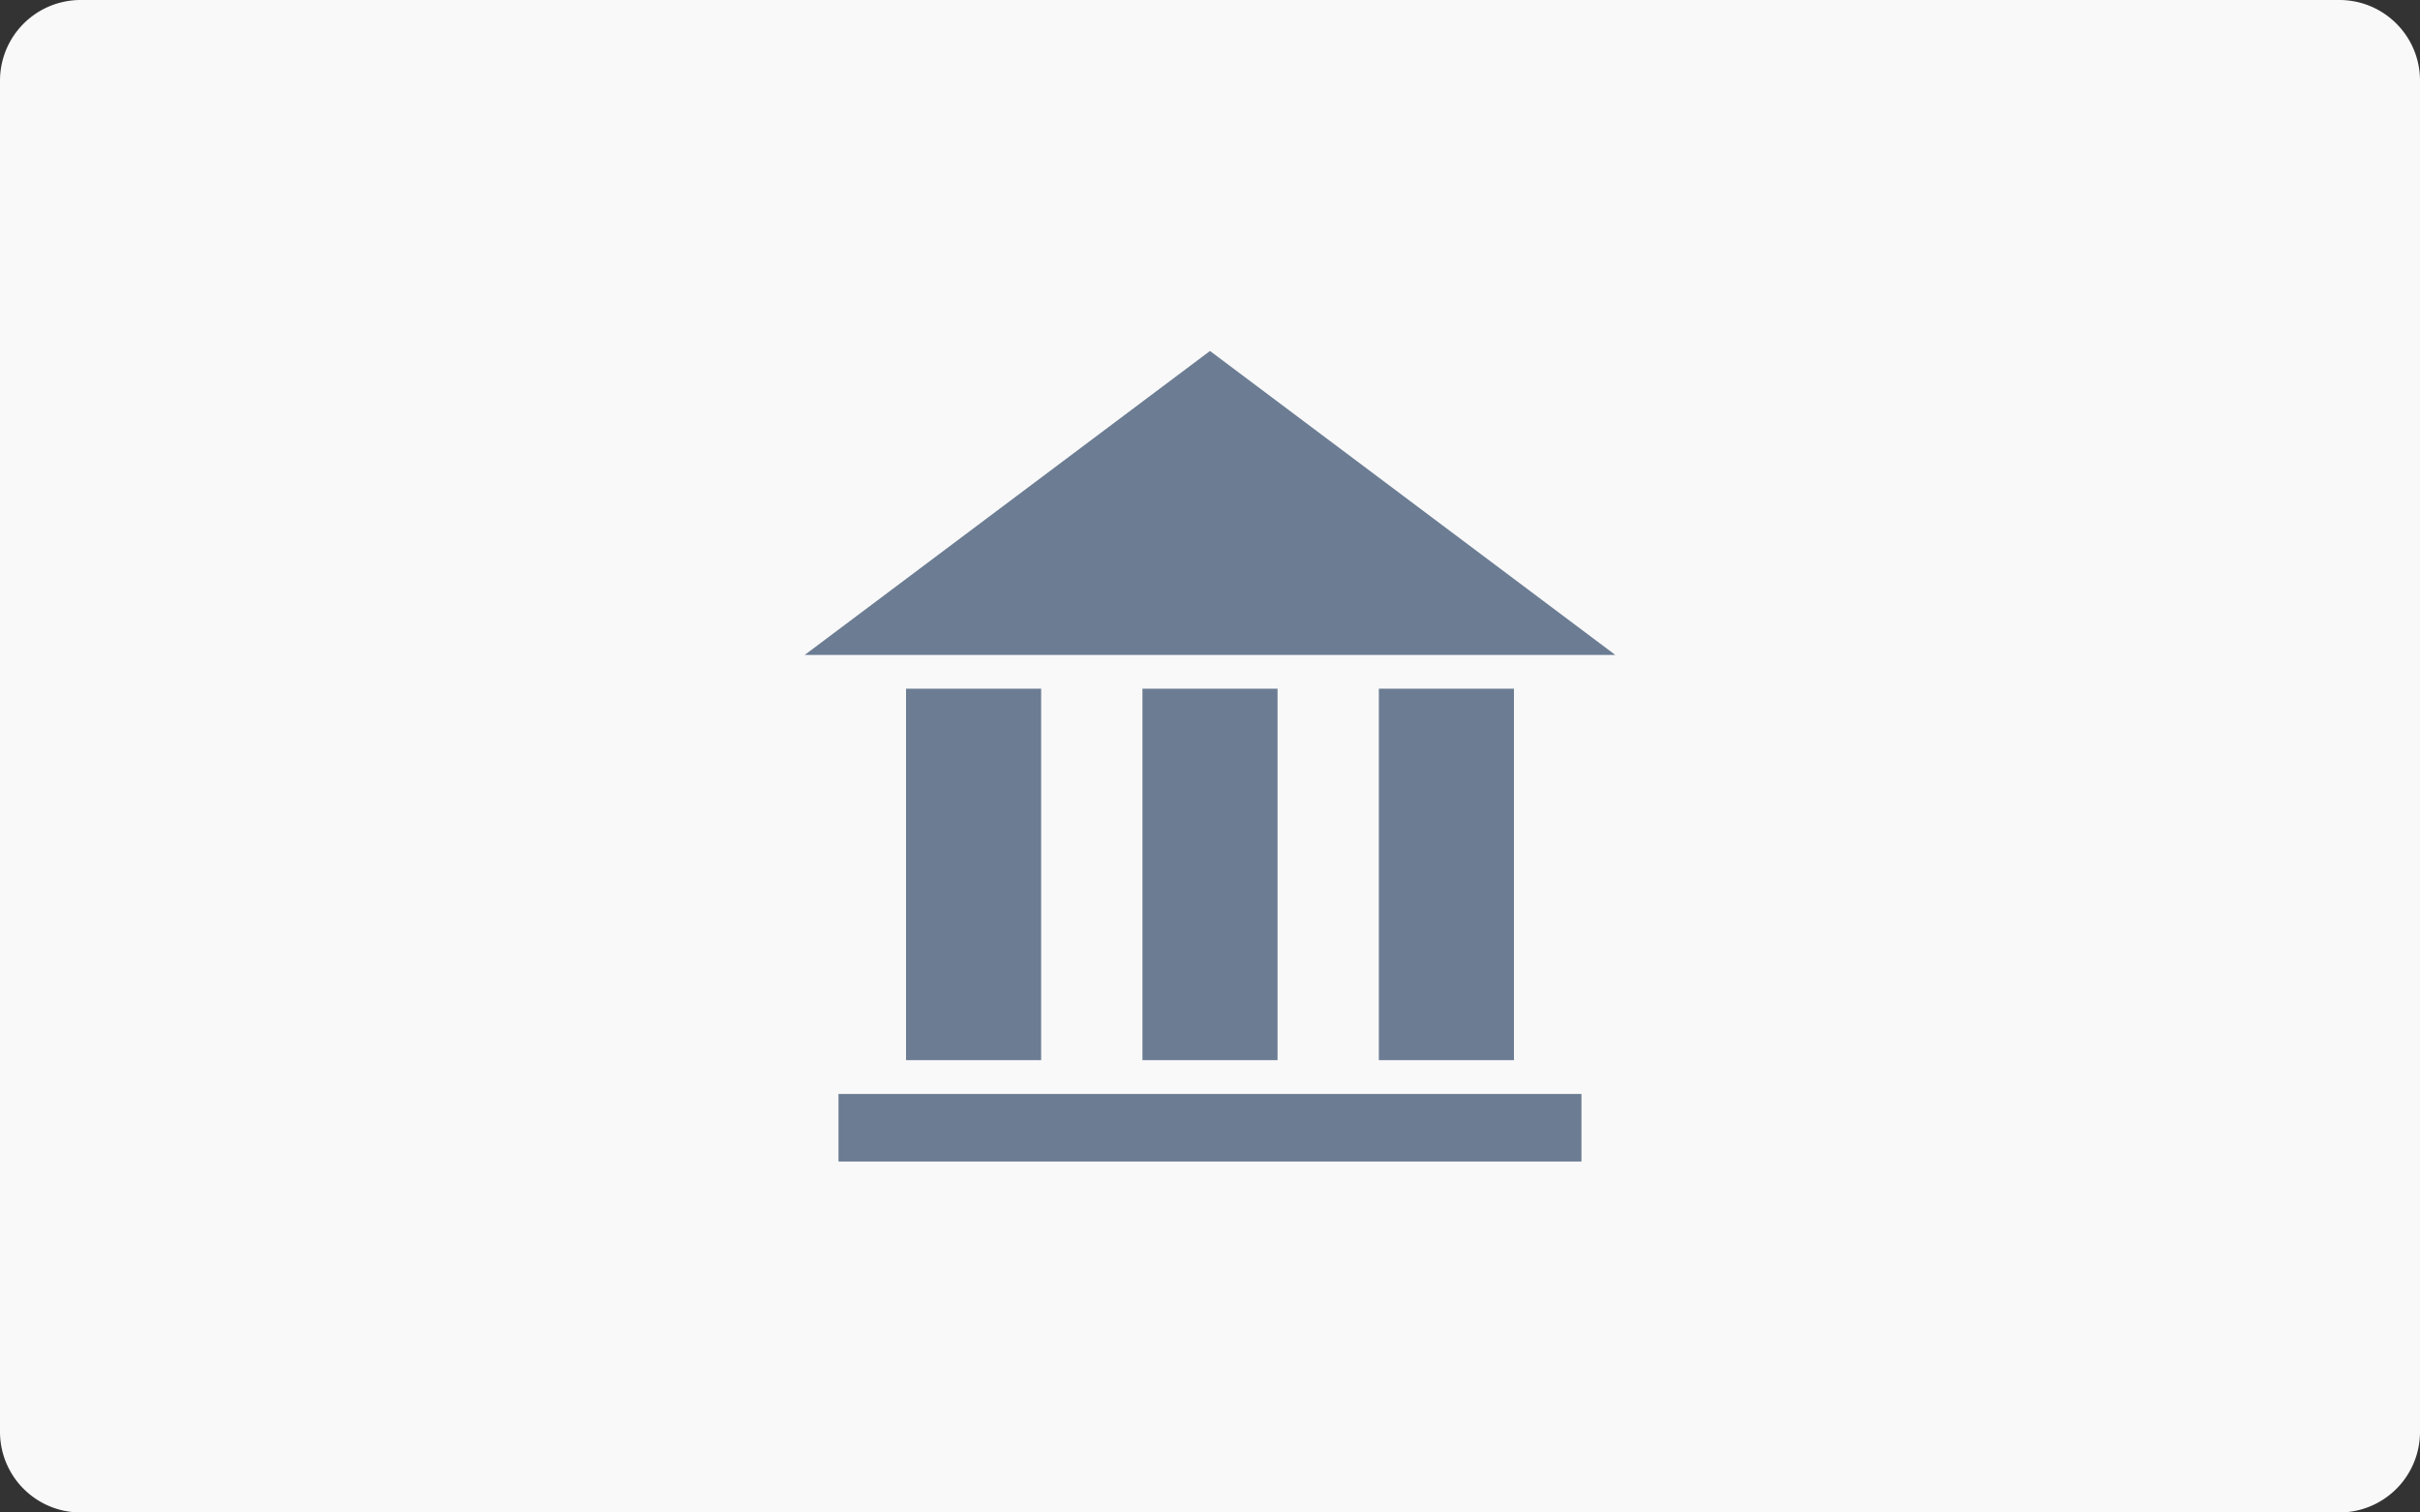
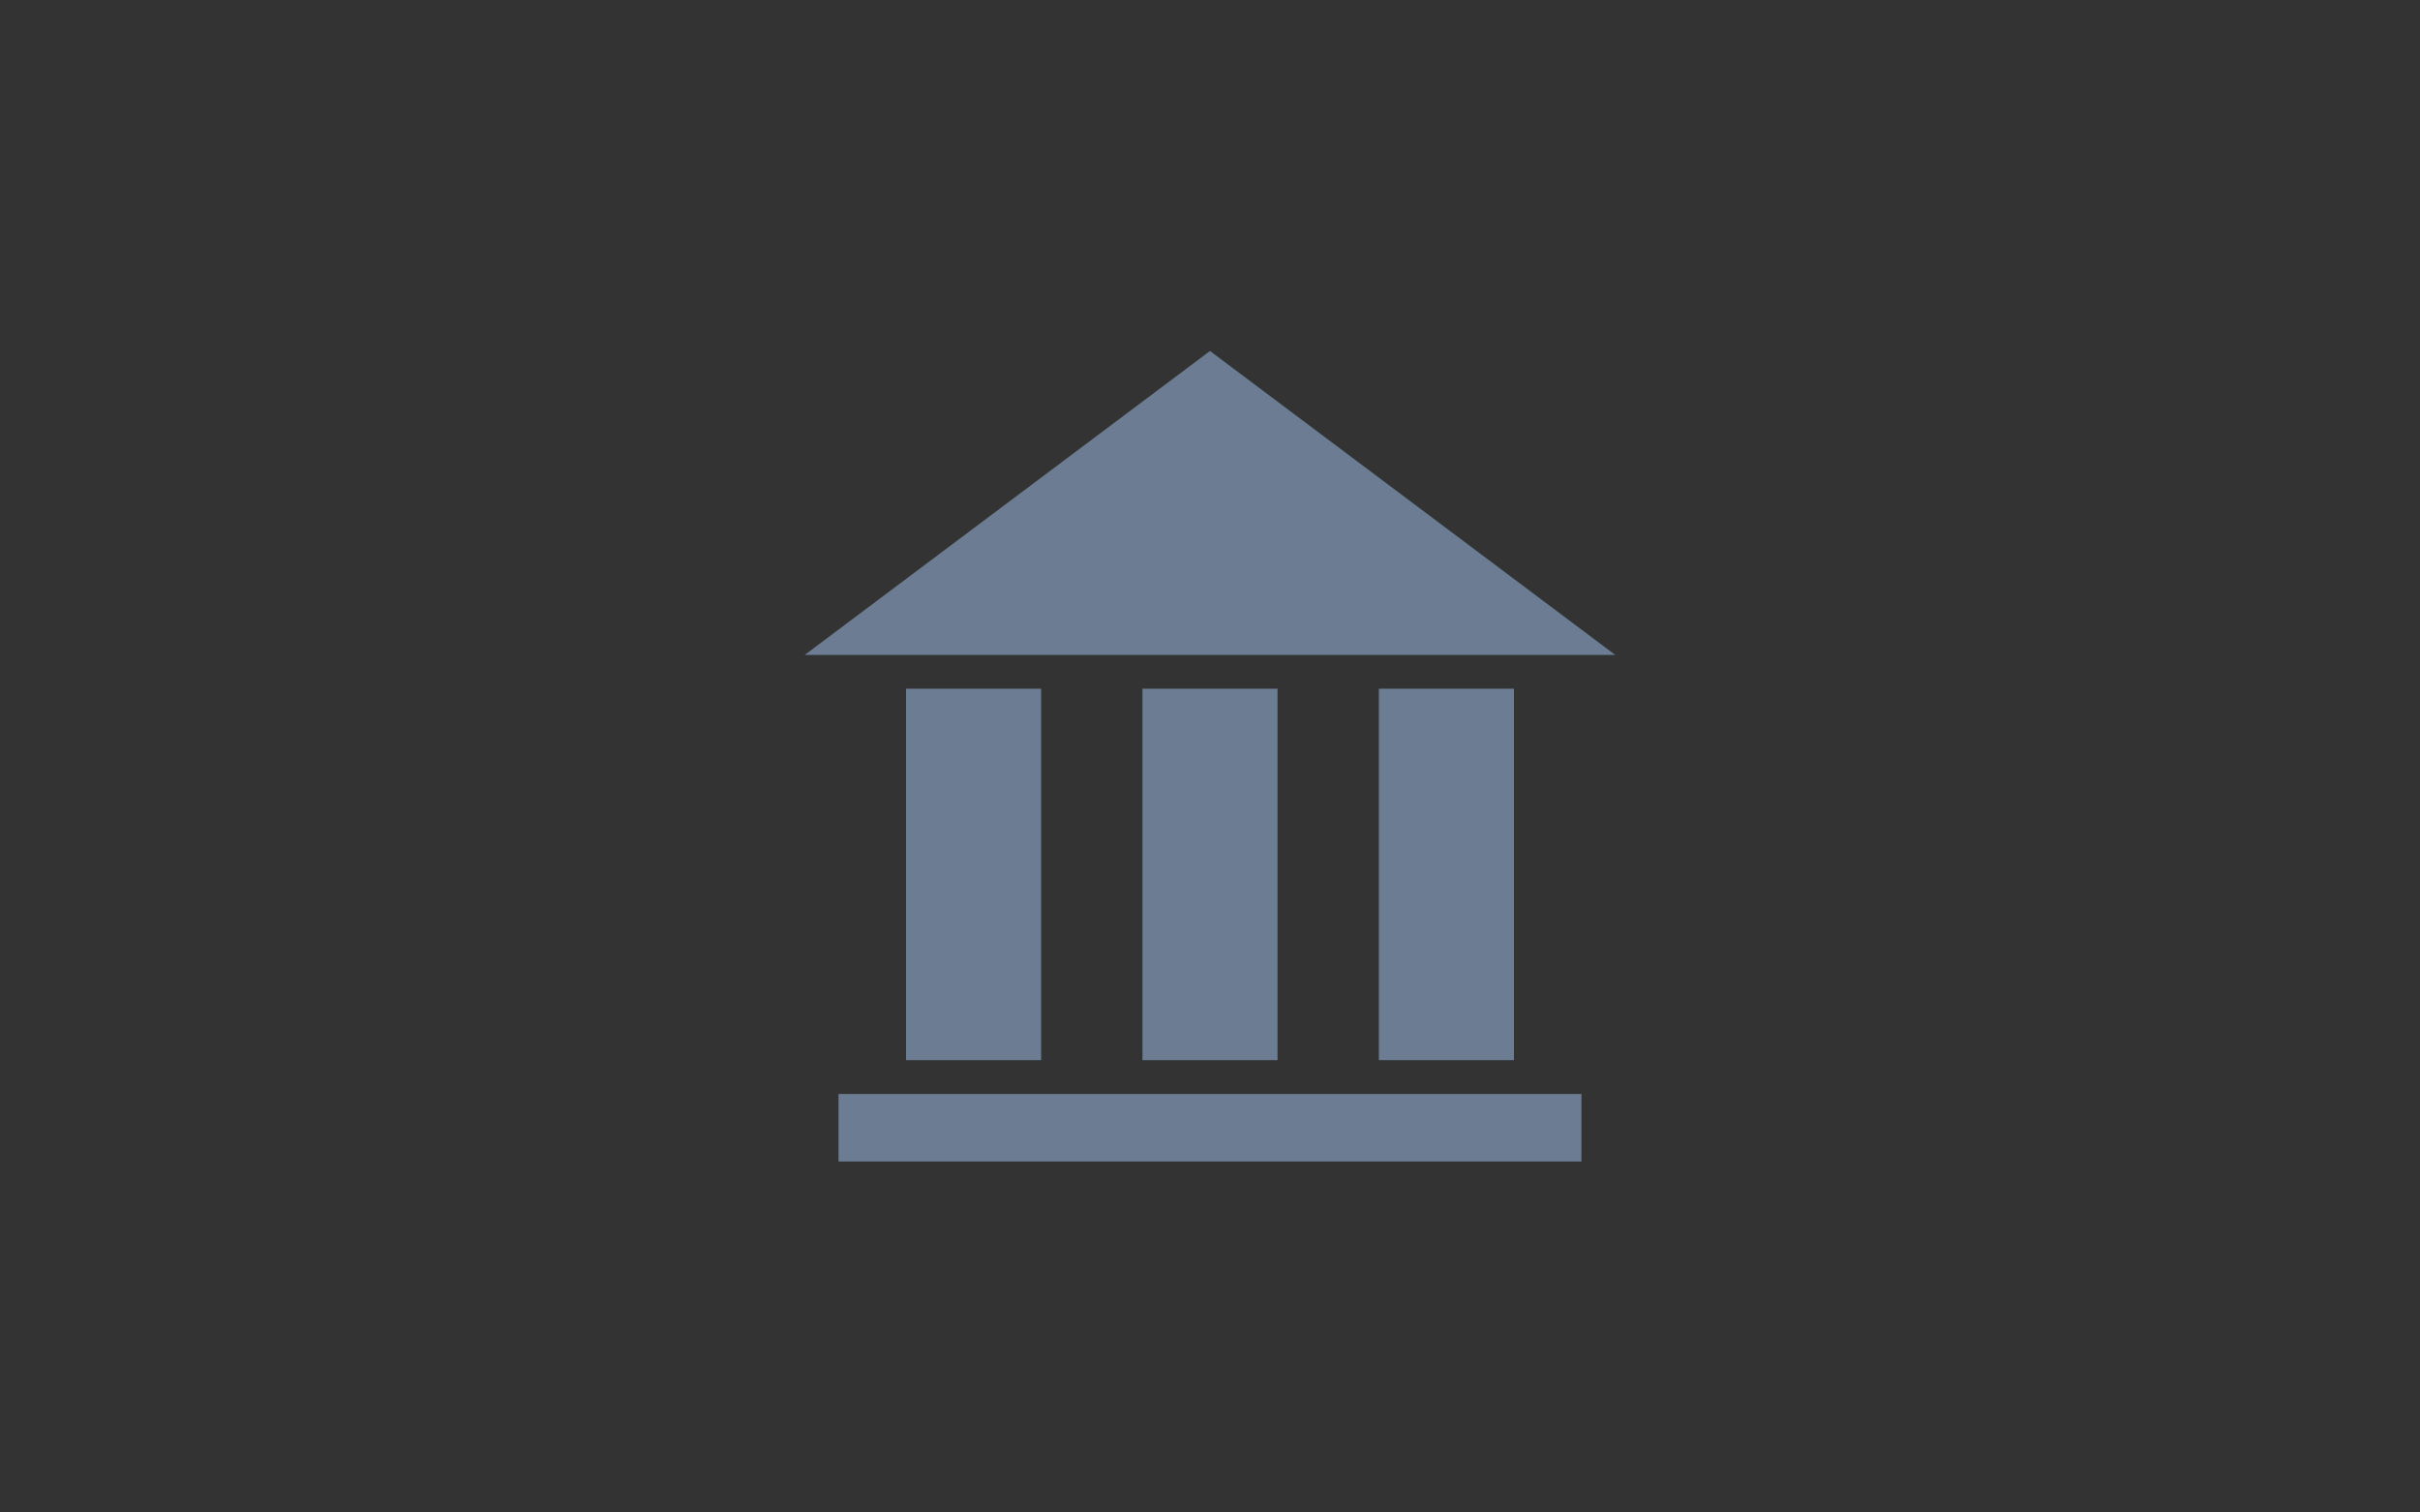
<svg xmlns="http://www.w3.org/2000/svg" width="125.43" height="78.393">
  <rect width="100%" height="100%" fill="#333333" stroke="none" />
-   <path fill="#F9F9F9" d="M125.43 74.211a4.18 4.18 0 01-4.18 4.182H4.181A4.18 4.18 0 010 74.211V4.181A4.18 4.18 0 014.181 0H121.25c2.309 0 4.18 1.87 4.18 4.181v70.03z" />
-   <path fill="#6B7C93" d="M53.963 54.95h-7.002V35.695h7.002V54.95zm12.253-19.255h-7.002V54.95h7.002V35.695zm12.253 0h-7.002V54.95h7.002V35.695zm3.5 21.005H43.46v3.502h38.508V56.7zM41.71 33.945h42.01L62.715 18.191 41.71 33.945z" />
+   <path fill="#6B7C93" d="M53.963 54.95h-7.002V35.695h7.002V54.95zm12.253-19.255h-7.002V54.95h7.002V35.695zm12.253 0h-7.002V54.95h7.002V35.695m3.5 21.005H43.46v3.502h38.508V56.7zM41.71 33.945h42.01L62.715 18.191 41.71 33.945z" />
</svg>